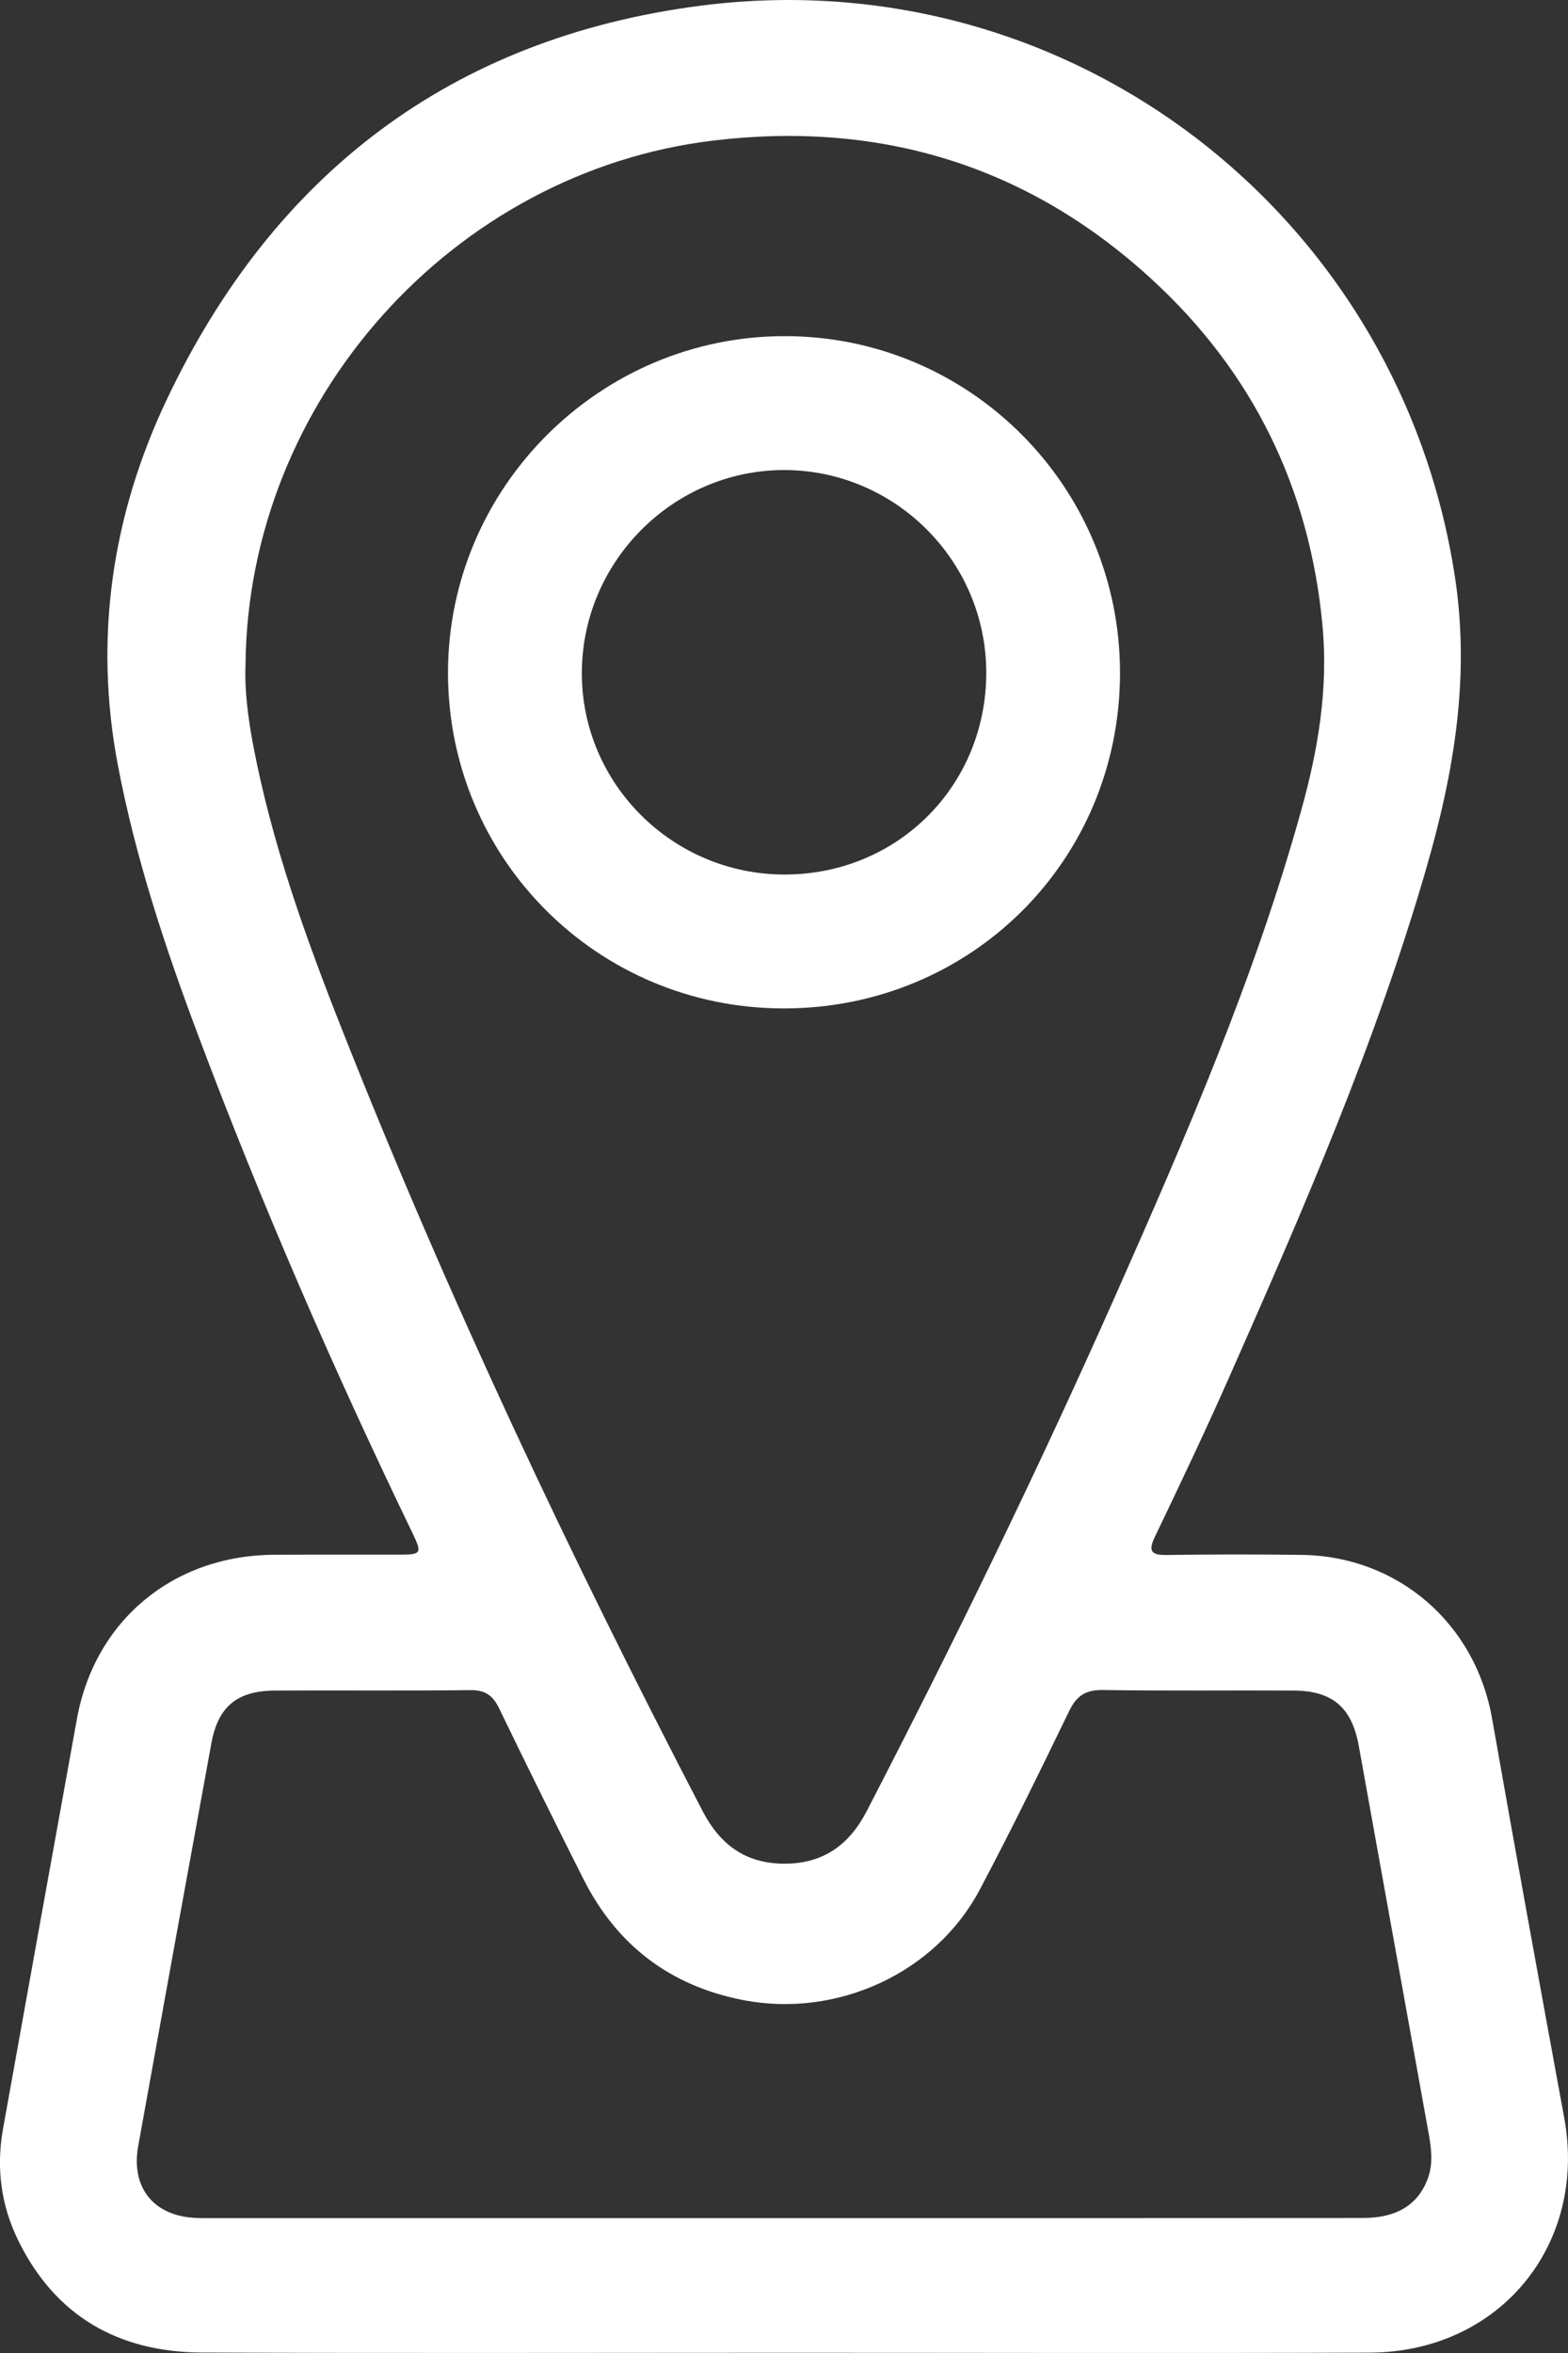
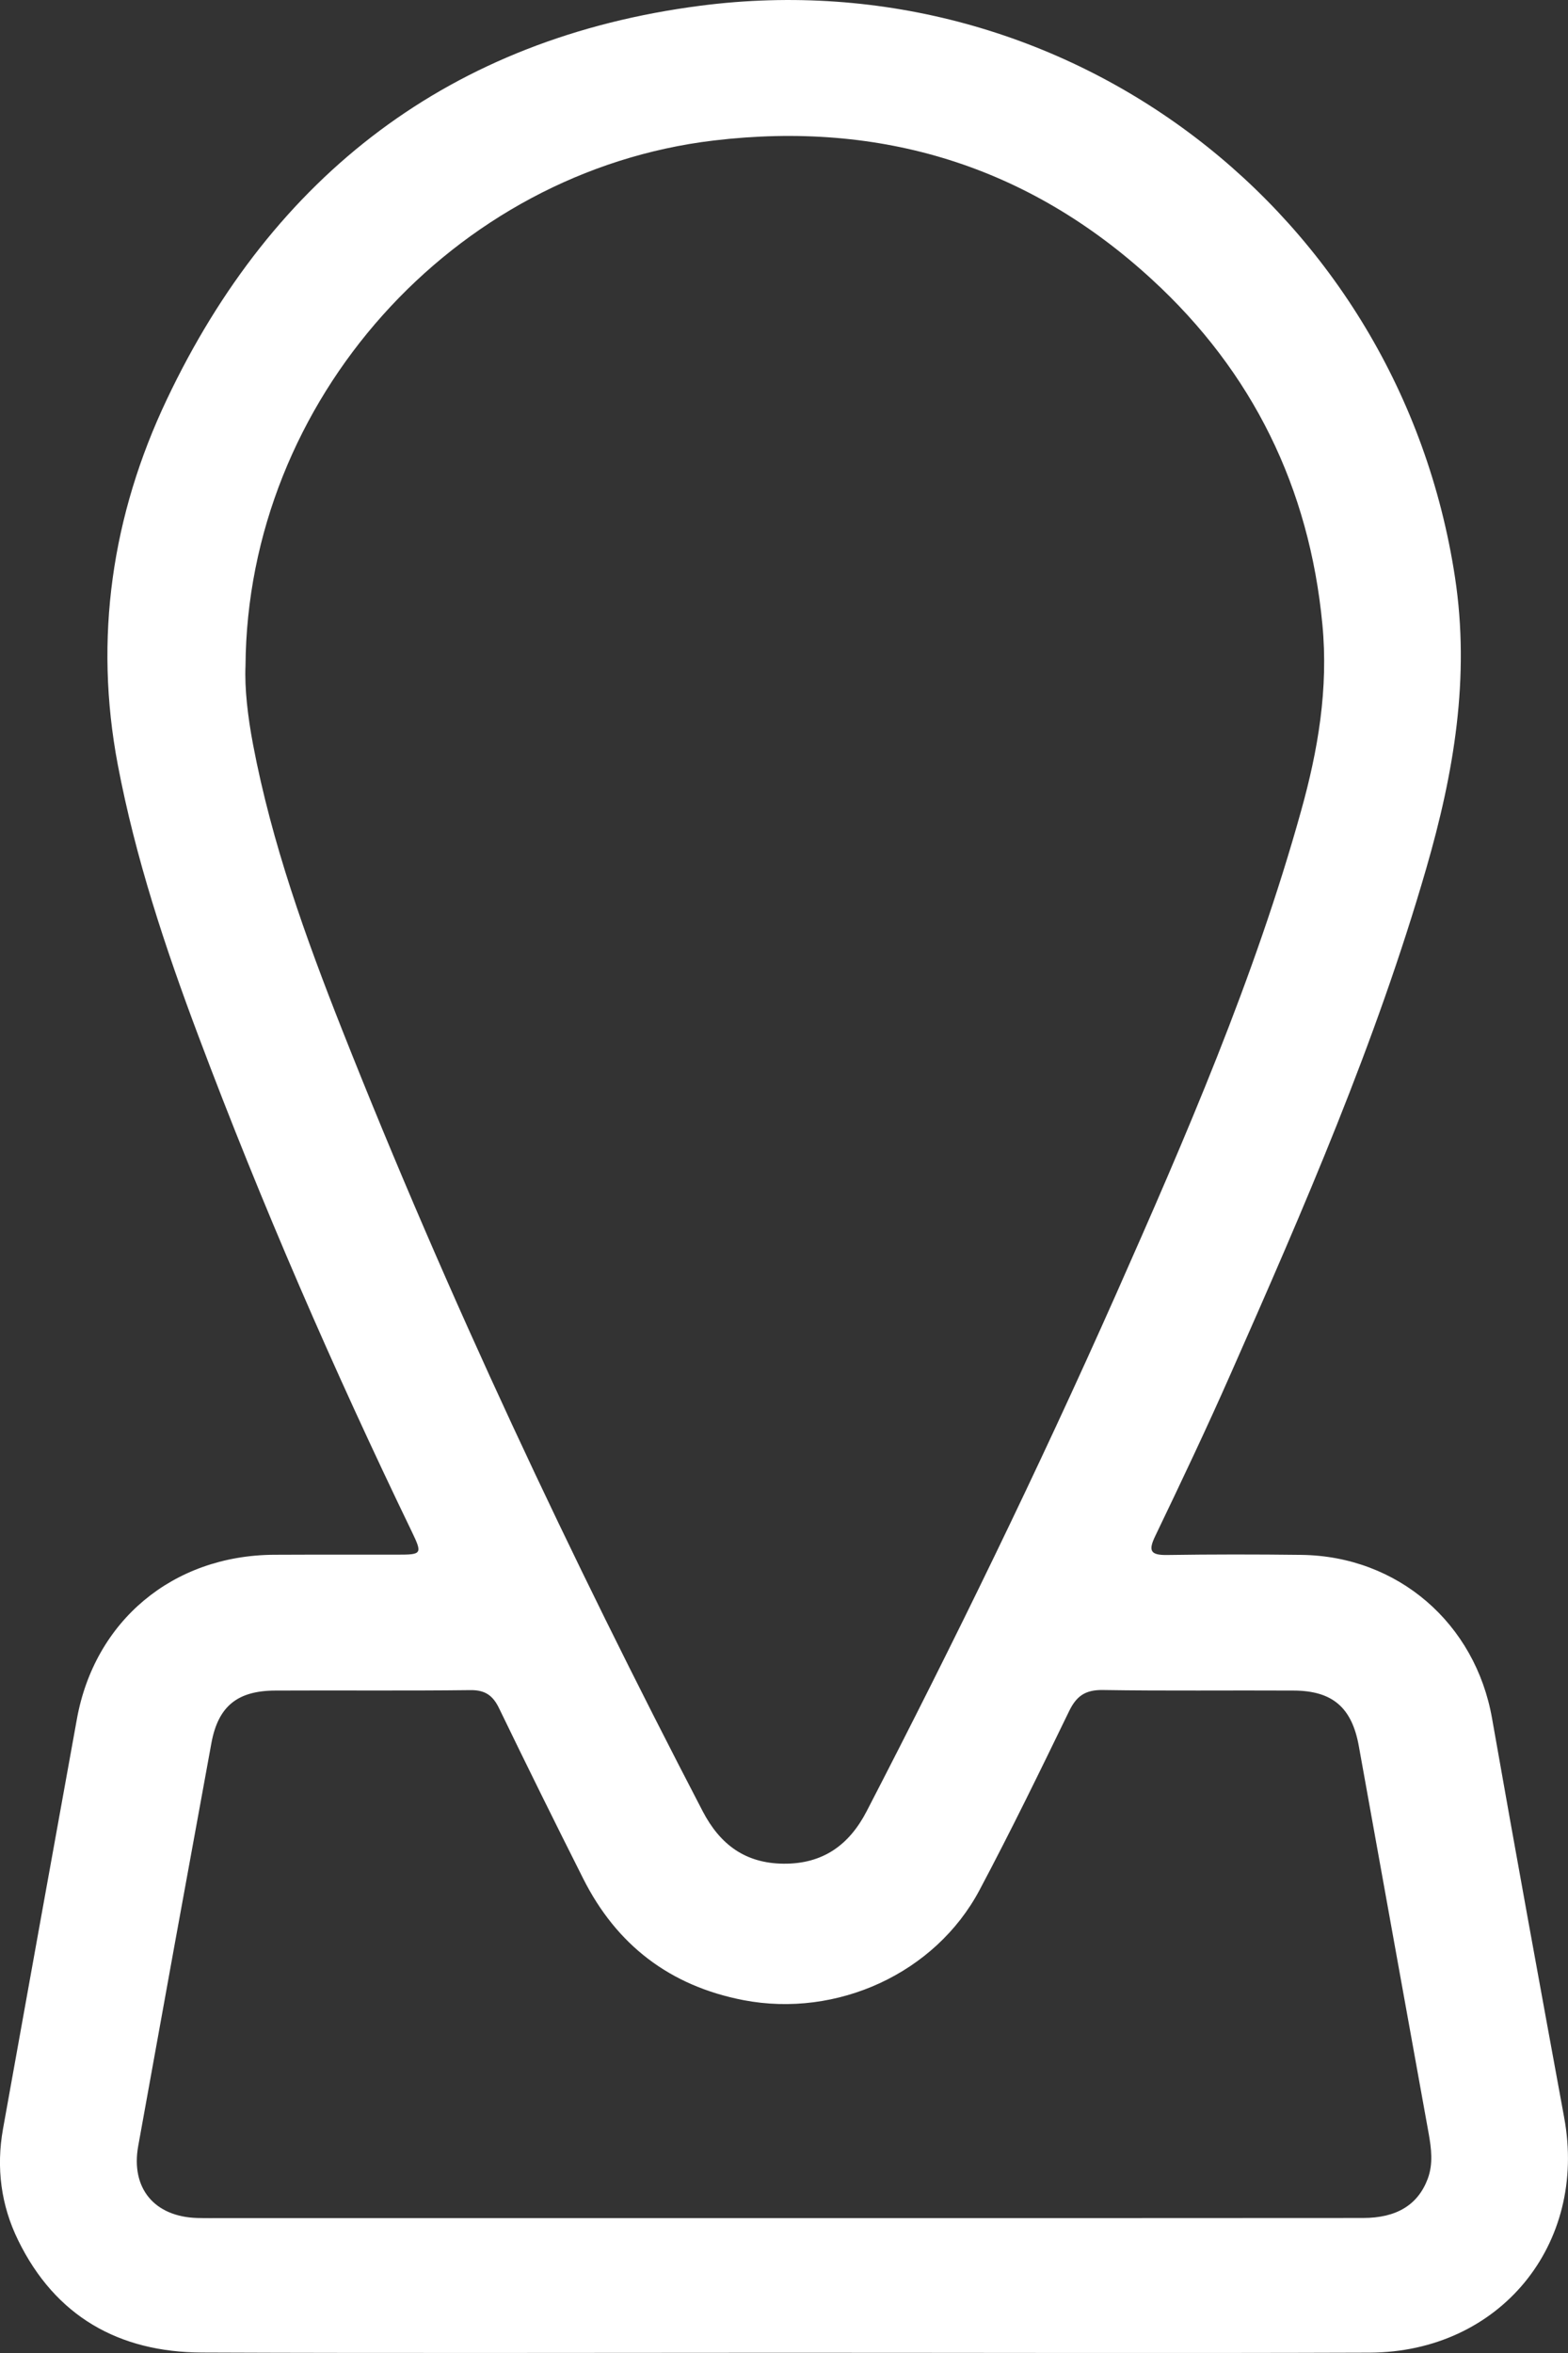
<svg xmlns="http://www.w3.org/2000/svg" width="14px" height="21px" viewBox="0 0 14 21" version="1.1">
  <rect x="0" y="0" width="14" height="21" fill="#333333" stroke="none" />
  <g stroke="none" stroke-width="1" fill="none" fill-rule="evenodd">
    <g transform="translate(-643, -2011)">
      <g transform="translate(643, 2011)">
        <g>
          <path d="M6.984,19.796 L7.958,19.796 C9.362,19.796 10.766,19.796 12.17,19.795 C12.471,19.795 12.661,19.677 12.748,19.444 C12.797,19.311 12.78,19.176 12.756,19.041 C12.548,17.889 12.34,16.738 12.133,15.587 C12.072,15.242 11.9,15.089 11.55,15.088 C10.982,15.085 10.414,15.092 9.846,15.083 C9.692,15.081 9.612,15.135 9.546,15.271 C9.286,15.807 9.025,16.343 8.746,16.868 C8.351,17.612 7.473,18.011 6.639,17.851 C5.98,17.724 5.505,17.358 5.207,16.766 C4.953,16.262 4.703,15.756 4.457,15.248 C4.402,15.133 4.333,15.082 4.199,15.084 C3.619,15.091 3.039,15.085 2.458,15.088 C2.121,15.089 1.949,15.227 1.888,15.554 C1.668,16.753 1.45,17.953 1.234,19.153 C1.166,19.53 1.379,19.784 1.761,19.795 C1.836,19.797 1.911,19.796 1.986,19.796 C3.652,19.796 5.318,19.796 6.984,19.796 M2.192,5.943 C2.183,6.142 2.212,6.394 2.259,6.643 C2.426,7.524 2.728,8.365 3.056,9.194 C3.998,11.576 5.091,13.891 6.274,16.165 C6.429,16.462 6.654,16.63 6.996,16.633 C7.346,16.636 7.581,16.468 7.738,16.165 C8.522,14.65 9.269,13.117 9.961,11.559 C10.587,10.147 11.201,8.731 11.616,7.24 C11.768,6.697 11.862,6.146 11.807,5.573 C11.691,4.353 11.184,3.319 10.285,2.494 C9.183,1.481 7.866,1.076 6.373,1.254 C4.049,1.53 2.208,3.572 2.192,5.943 M7.007,20.998 C5.272,20.998 3.537,21.003 1.803,20.996 C1.06,20.993 0.494,20.672 0.163,19.996 C0.008,19.681 -0.035,19.345 0.027,18.999 C0.246,17.781 0.465,16.563 0.686,15.345 C0.844,14.465 1.543,13.882 2.445,13.876 C2.813,13.874 3.181,13.876 3.549,13.875 C3.768,13.875 3.772,13.868 3.677,13.67 C2.978,12.223 2.337,10.751 1.772,9.247 C1.475,8.458 1.21,7.658 1.052,6.827 C0.837,5.694 1,4.596 1.489,3.566 C2.44,1.56 4.026,0.339 6.254,0.051 C9.535,-0.373 12.496,1.898 12.991,5.152 C13.127,6.046 12.981,6.9 12.734,7.752 C12.285,9.304 11.642,10.782 10.99,12.257 C10.775,12.745 10.546,13.227 10.315,13.708 C10.252,13.839 10.269,13.88 10.42,13.878 C10.82,13.872 11.219,13.872 11.618,13.877 C12.481,13.887 13.173,14.488 13.322,15.337 C13.531,16.526 13.748,17.713 13.966,18.9 C14.175,20.033 13.39,20.992 12.229,20.997 C10.489,21.003 8.748,20.998 7.007,20.998" fill="#FFFFFF" />
        </g>
-         <path d="M7.005,7.805 C8.014,7.805 8.805,7.014 8.806,6.005 C8.806,5.01 7.995,4.196 7.002,4.195 C6.012,4.195 5.197,5.01 5.195,6.005 C5.193,6.996 6.007,7.805 7.005,7.805 M10,6.005 C10,7.678 8.669,9.003 6.993,9 C5.333,8.997 4,7.663 4,6.004 C4,4.349 5.358,2.996 7.014,3 C8.665,3.004 10,4.347 10,6.005" fill="#FFFFFF" />
      </g>
    </g>
  </g>
</svg>